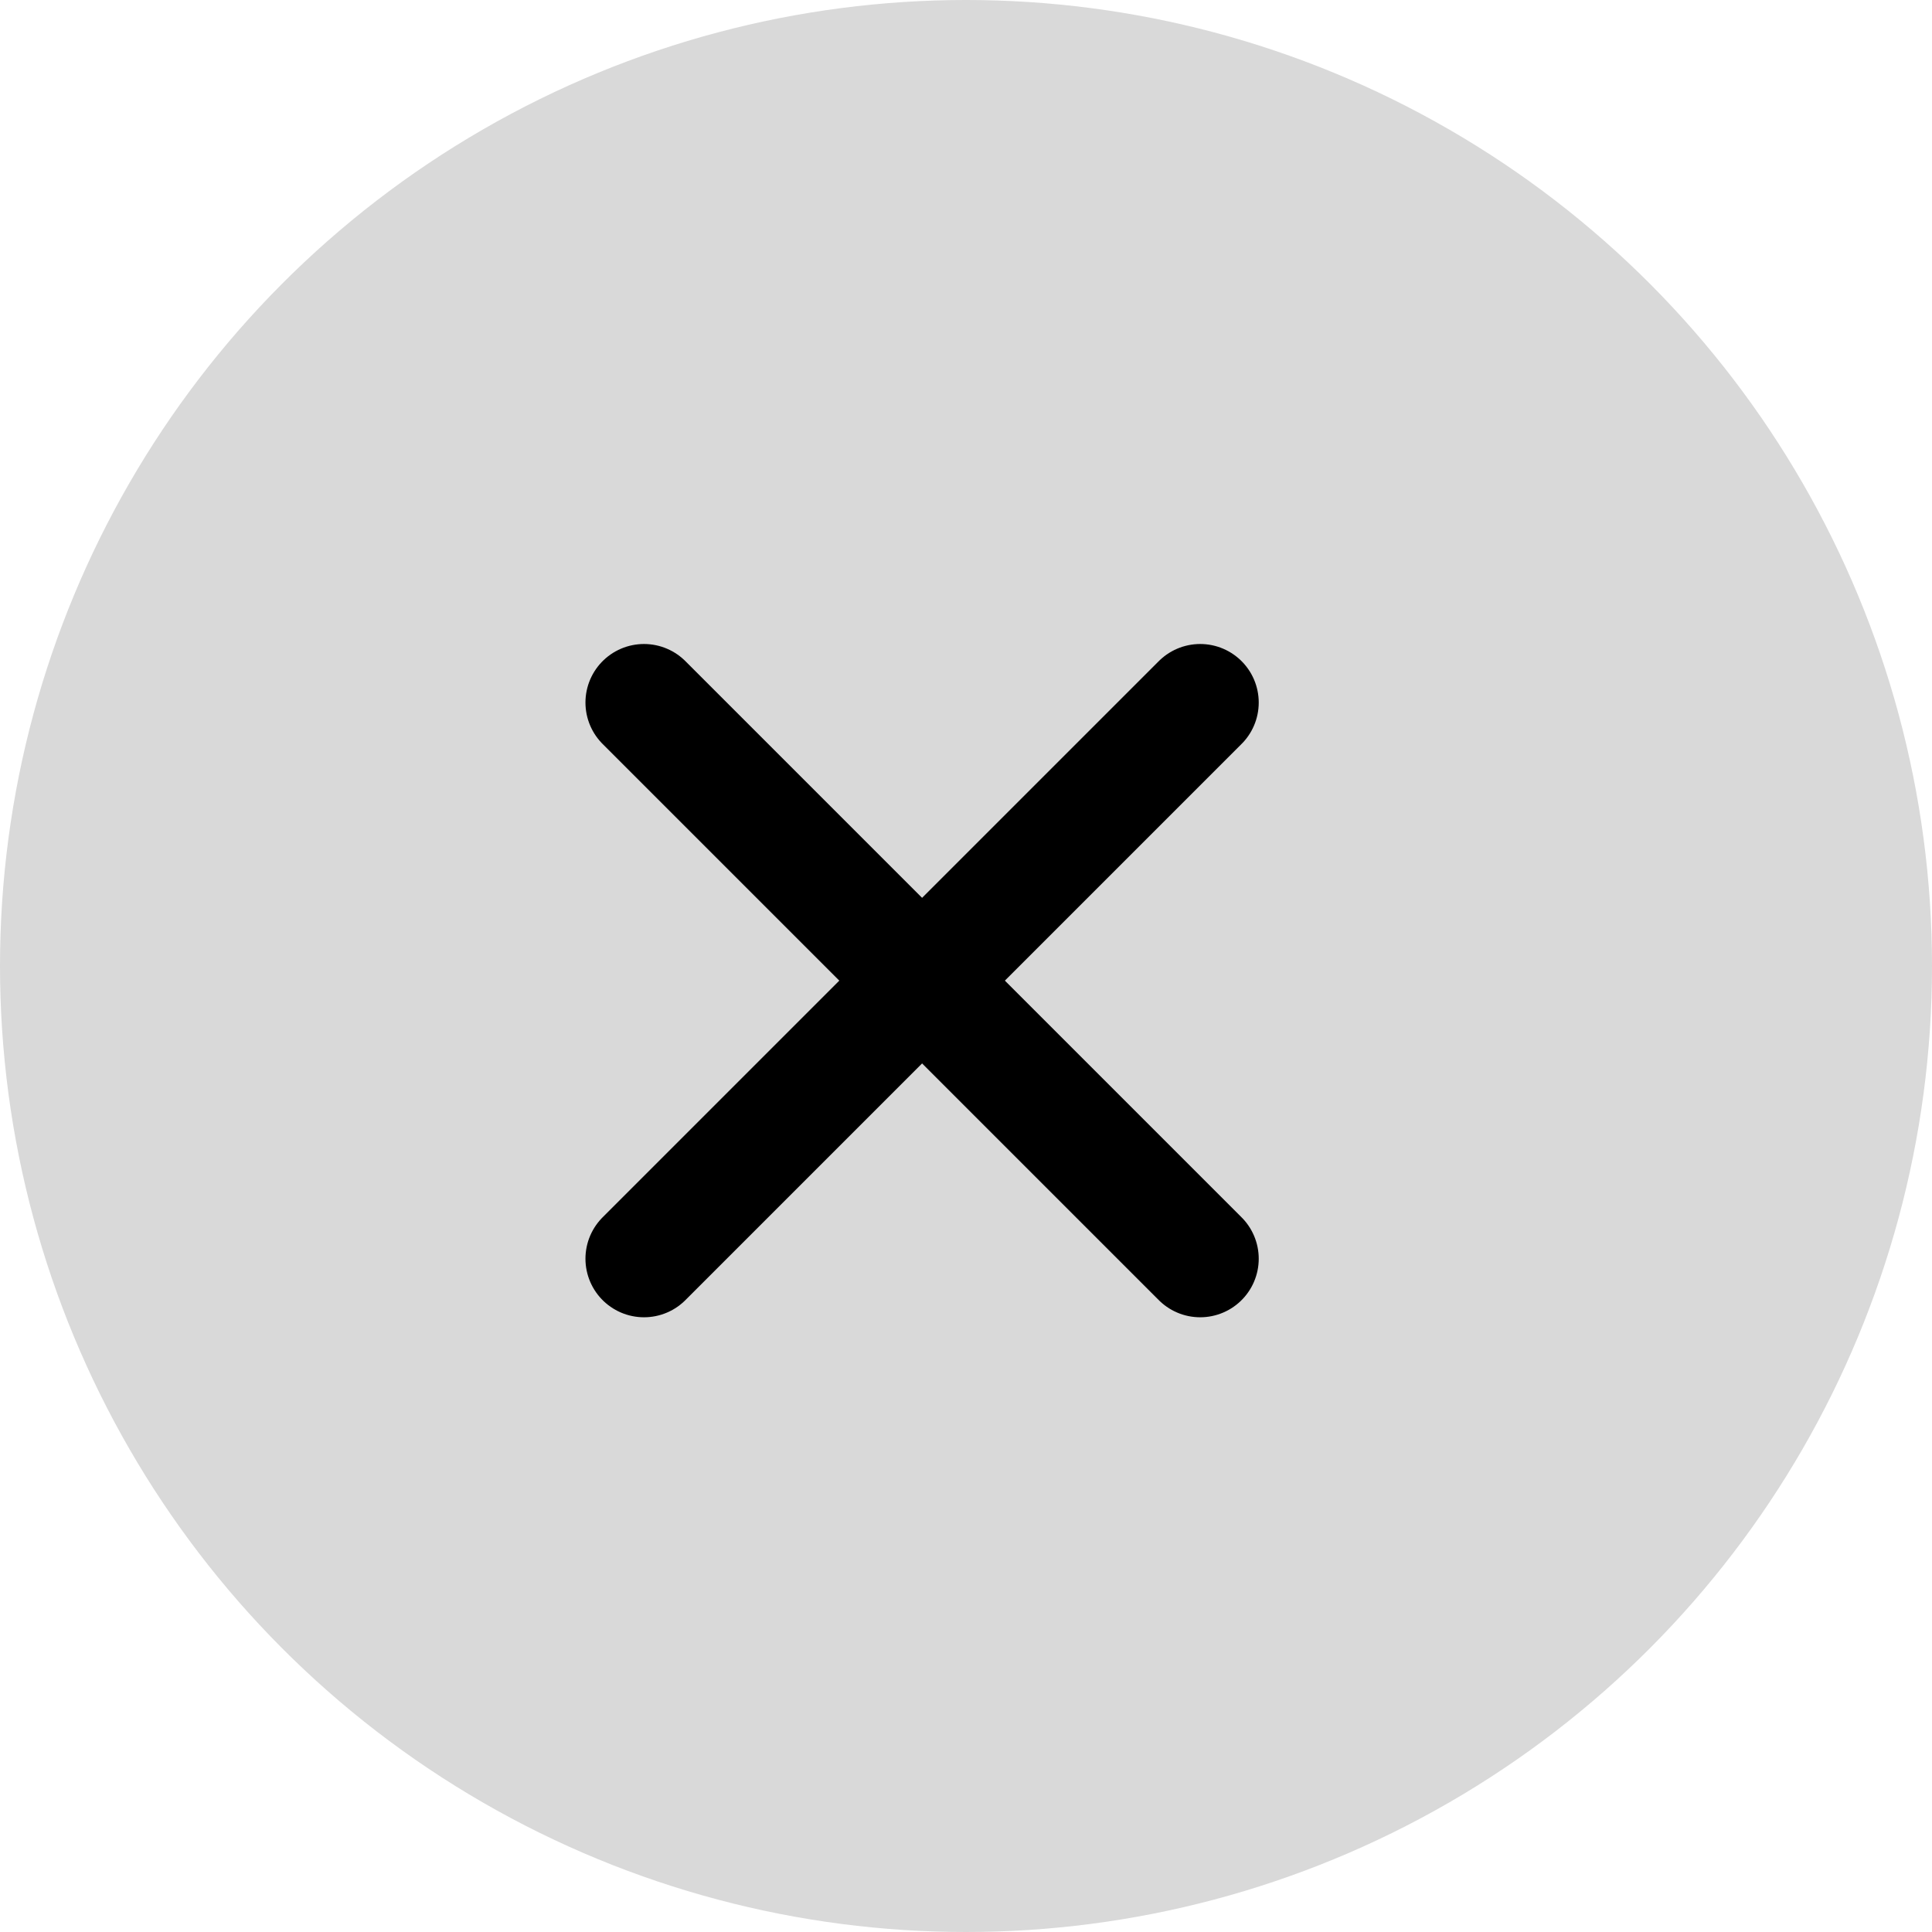
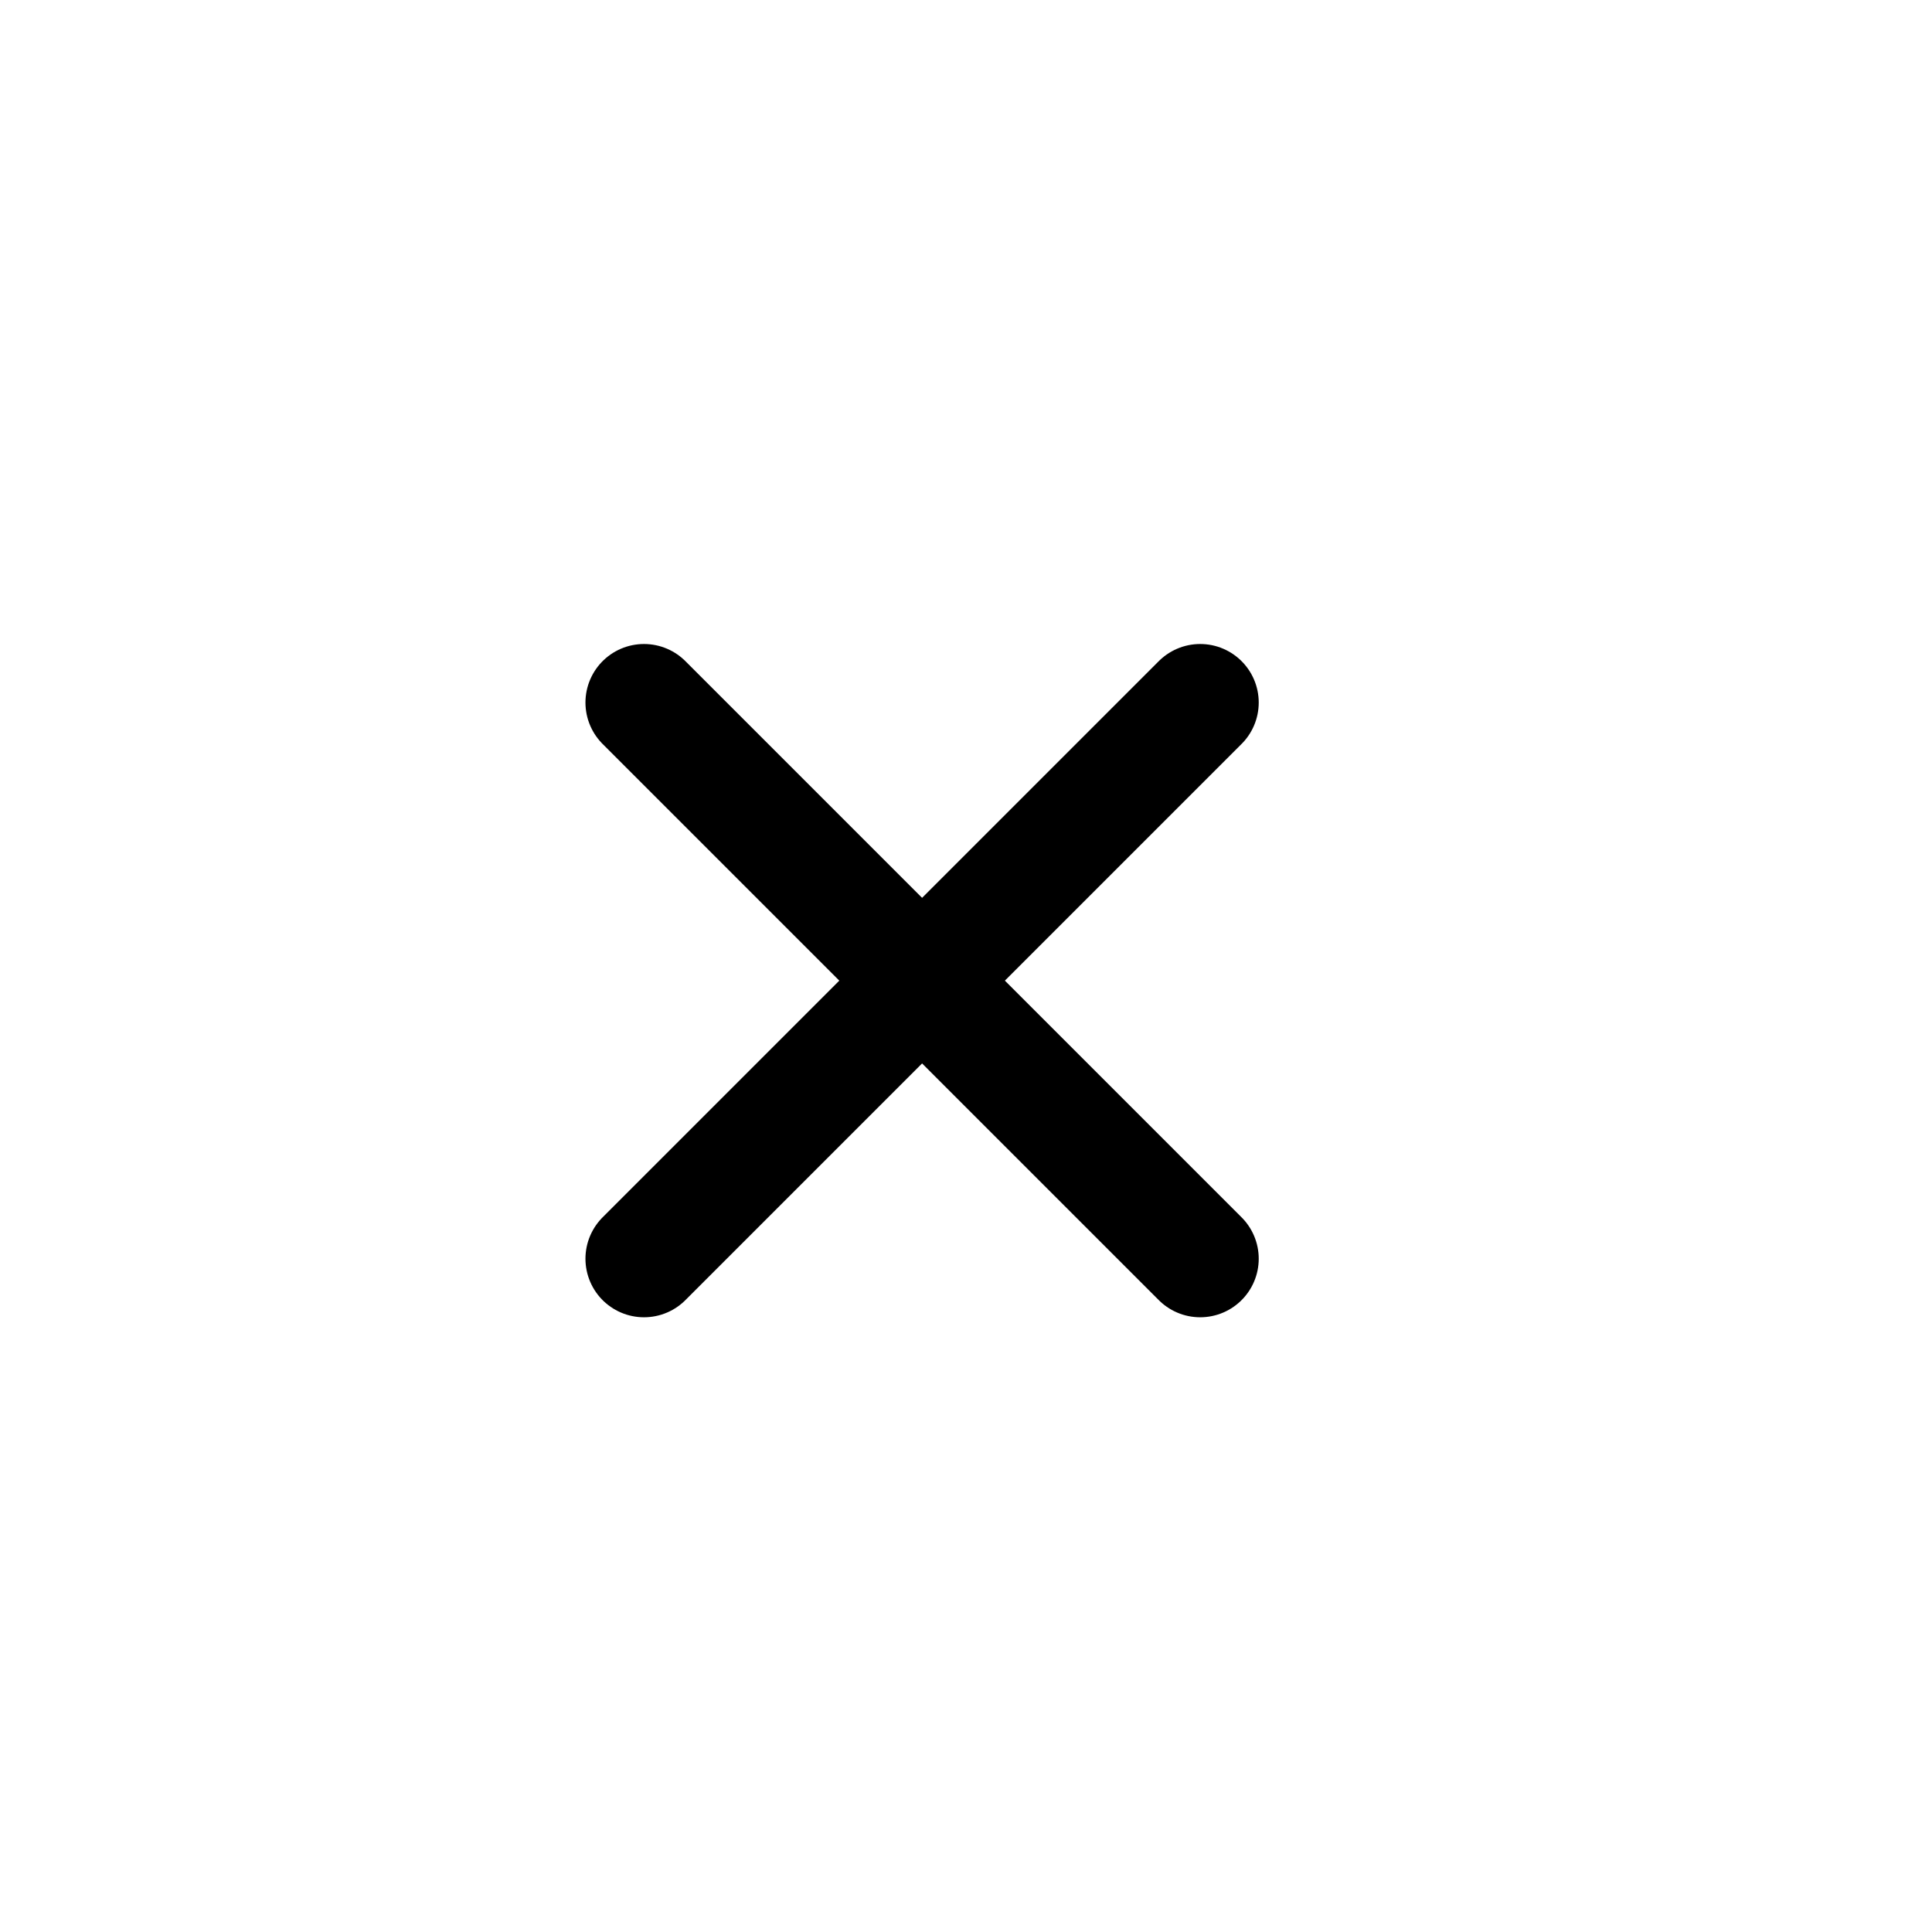
<svg xmlns="http://www.w3.org/2000/svg" width="33" height="33" viewBox="0 0 33 33" fill="none">
-   <circle cx="16.5" cy="16.5" r="16.5" fill="#D9D9D9" />
  <path d="M11 12L20.5 21.5" stroke="black" stroke-width="2" stroke-linecap="round" stroke-linejoin="round" />
  <path d="M20.5 12L11 21.5" stroke="black" stroke-width="2" stroke-linecap="round" stroke-linejoin="round" />
</svg>